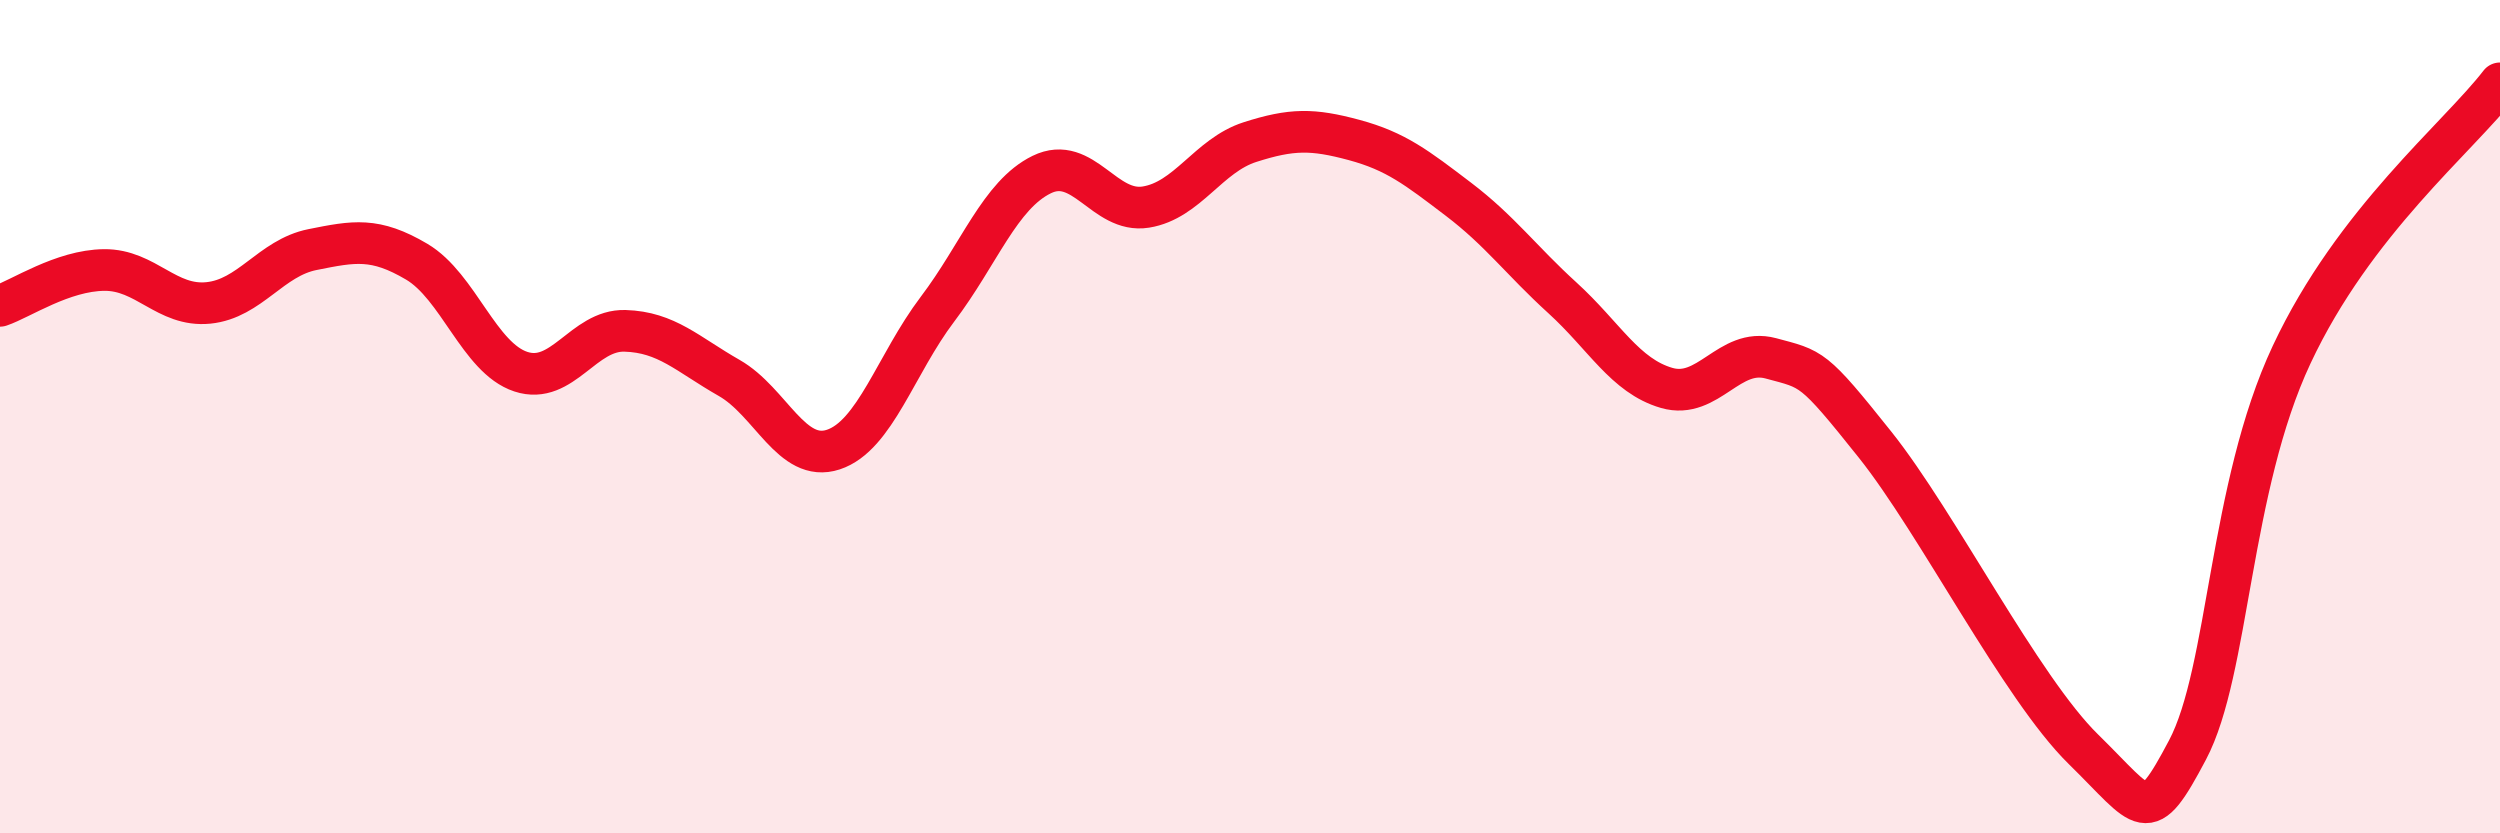
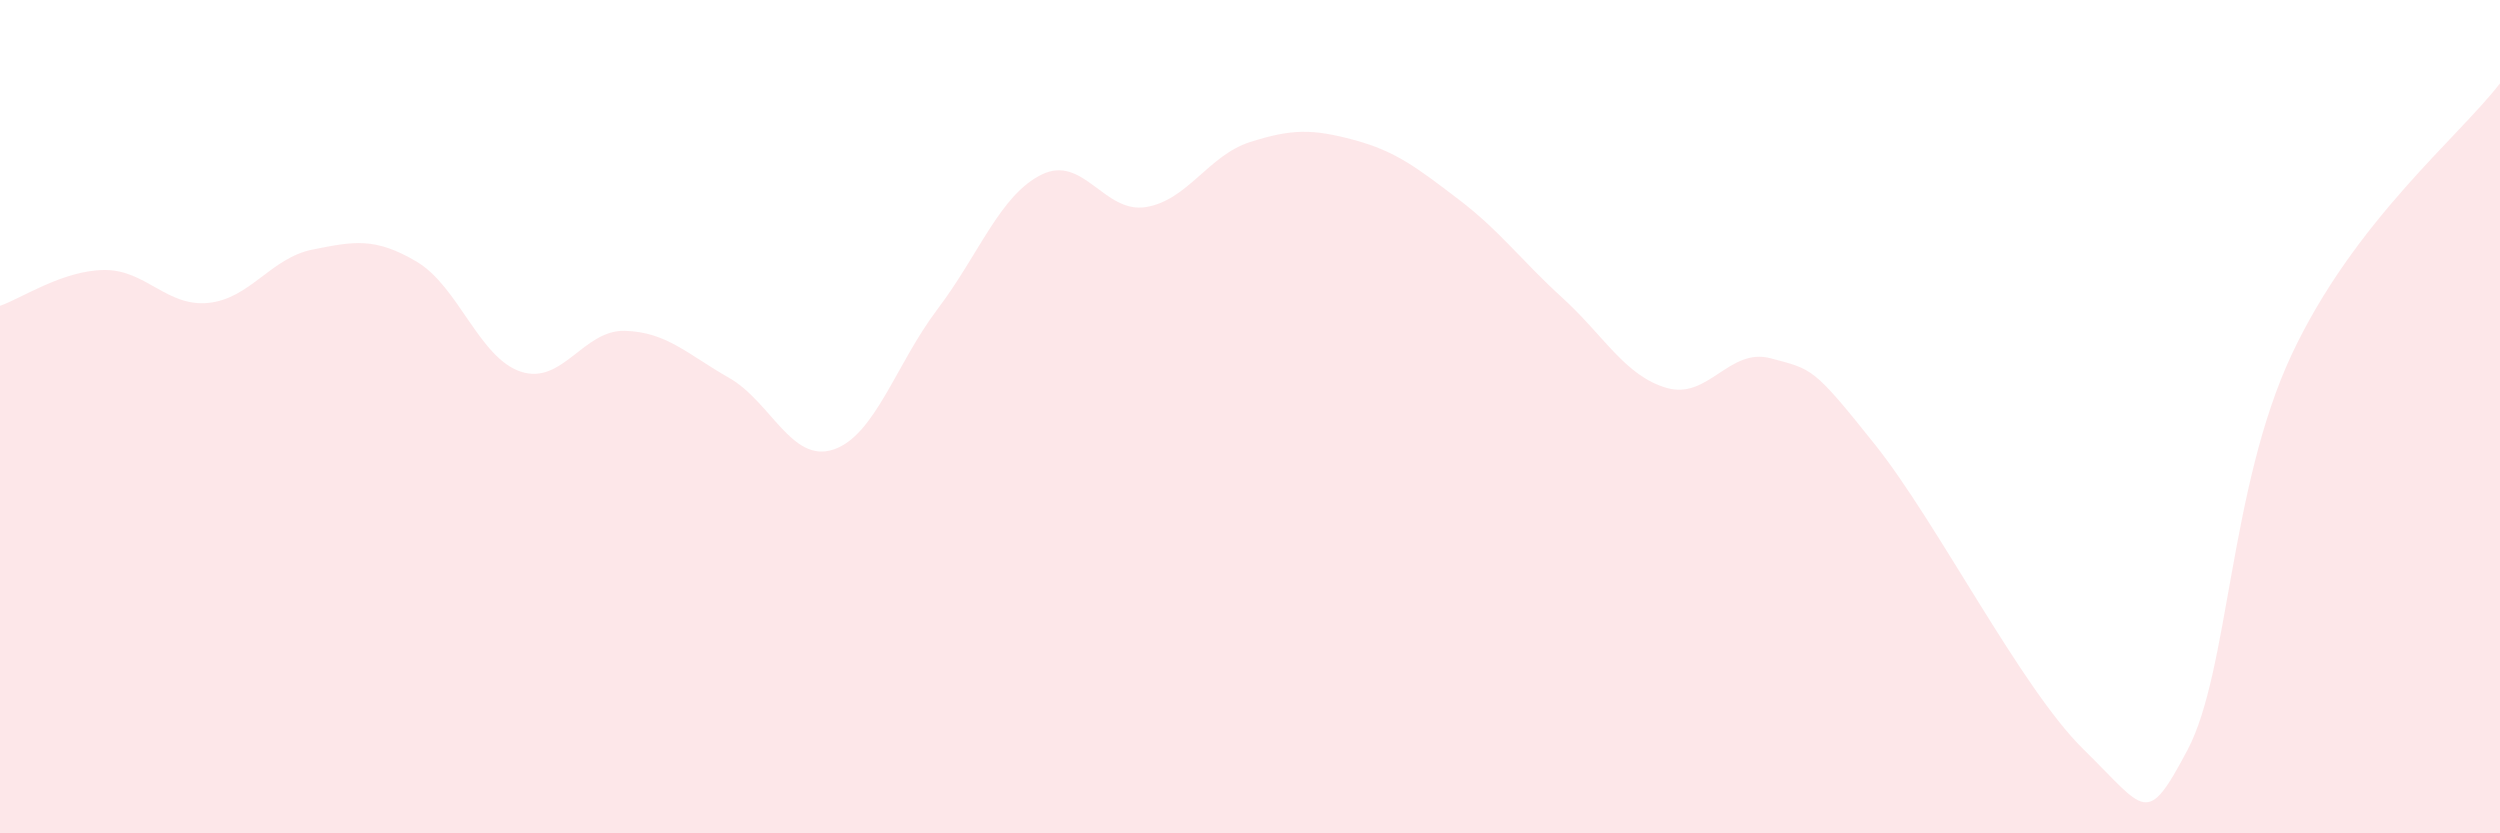
<svg xmlns="http://www.w3.org/2000/svg" width="60" height="20" viewBox="0 0 60 20">
  <path d="M 0,7.34 C 0.5,7.17 1.5,6.49 2.5,6.48 C 3.5,6.47 4,7.37 5,7.27 C 6,7.17 6.5,6.19 7.5,5.99 C 8.5,5.79 9,5.69 10,6.28 C 11,6.87 11.5,8.59 12.5,8.92 C 13.5,9.25 14,7.91 15,7.94 C 16,7.97 16.5,8.5 17.5,9.07 C 18.5,9.64 19,11.12 20,10.79 C 21,10.46 21.5,8.74 22.5,7.42 C 23.5,6.1 24,4.68 25,4.19 C 26,3.7 26.5,5.13 27.5,4.97 C 28.5,4.81 29,3.73 30,3.41 C 31,3.09 31.5,3.09 32.5,3.36 C 33.5,3.63 34,4.02 35,4.78 C 36,5.54 36.5,6.24 37.5,7.15 C 38.5,8.06 39,9.02 40,9.31 C 41,9.6 41.5,8.33 42.5,8.6 C 43.5,8.87 43.5,8.79 45,10.67 C 46.5,12.55 48.5,16.51 50,17.98 C 51.5,19.45 51.5,19.89 52.5,18 C 53.5,16.11 53.5,11.71 55,8.51 C 56.5,5.31 59,3.3 60,2L60 20L0 20Z" fill="#EB0A25" opacity="0.1" stroke-linecap="round" stroke-linejoin="round" />
-   <path d="M 0,7.34 C 0.5,7.17 1.5,6.49 2.5,6.48 C 3.5,6.47 4,7.37 5,7.27 C 6,7.17 6.5,6.19 7.5,5.99 C 8.5,5.79 9,5.69 10,6.28 C 11,6.87 11.5,8.59 12.5,8.92 C 13.5,9.25 14,7.91 15,7.94 C 16,7.97 16.5,8.5 17.5,9.07 C 18.5,9.64 19,11.12 20,10.79 C 21,10.46 21.5,8.74 22.5,7.42 C 23.5,6.1 24,4.68 25,4.19 C 26,3.7 26.5,5.13 27.5,4.97 C 28.5,4.81 29,3.73 30,3.41 C 31,3.09 31.5,3.09 32.5,3.36 C 33.5,3.63 34,4.02 35,4.78 C 36,5.54 36.5,6.24 37.5,7.15 C 38.5,8.06 39,9.02 40,9.31 C 41,9.6 41.5,8.33 42.5,8.6 C 43.5,8.87 43.5,8.79 45,10.67 C 46.5,12.55 48.5,16.51 50,17.98 C 51.5,19.45 51.5,19.89 52.5,18 C 53.5,16.11 53.5,11.71 55,8.51 C 56.5,5.31 59,3.3 60,2" stroke="#EB0A25" stroke-width="1" fill="none" stroke-linecap="round" stroke-linejoin="round" />
</svg>